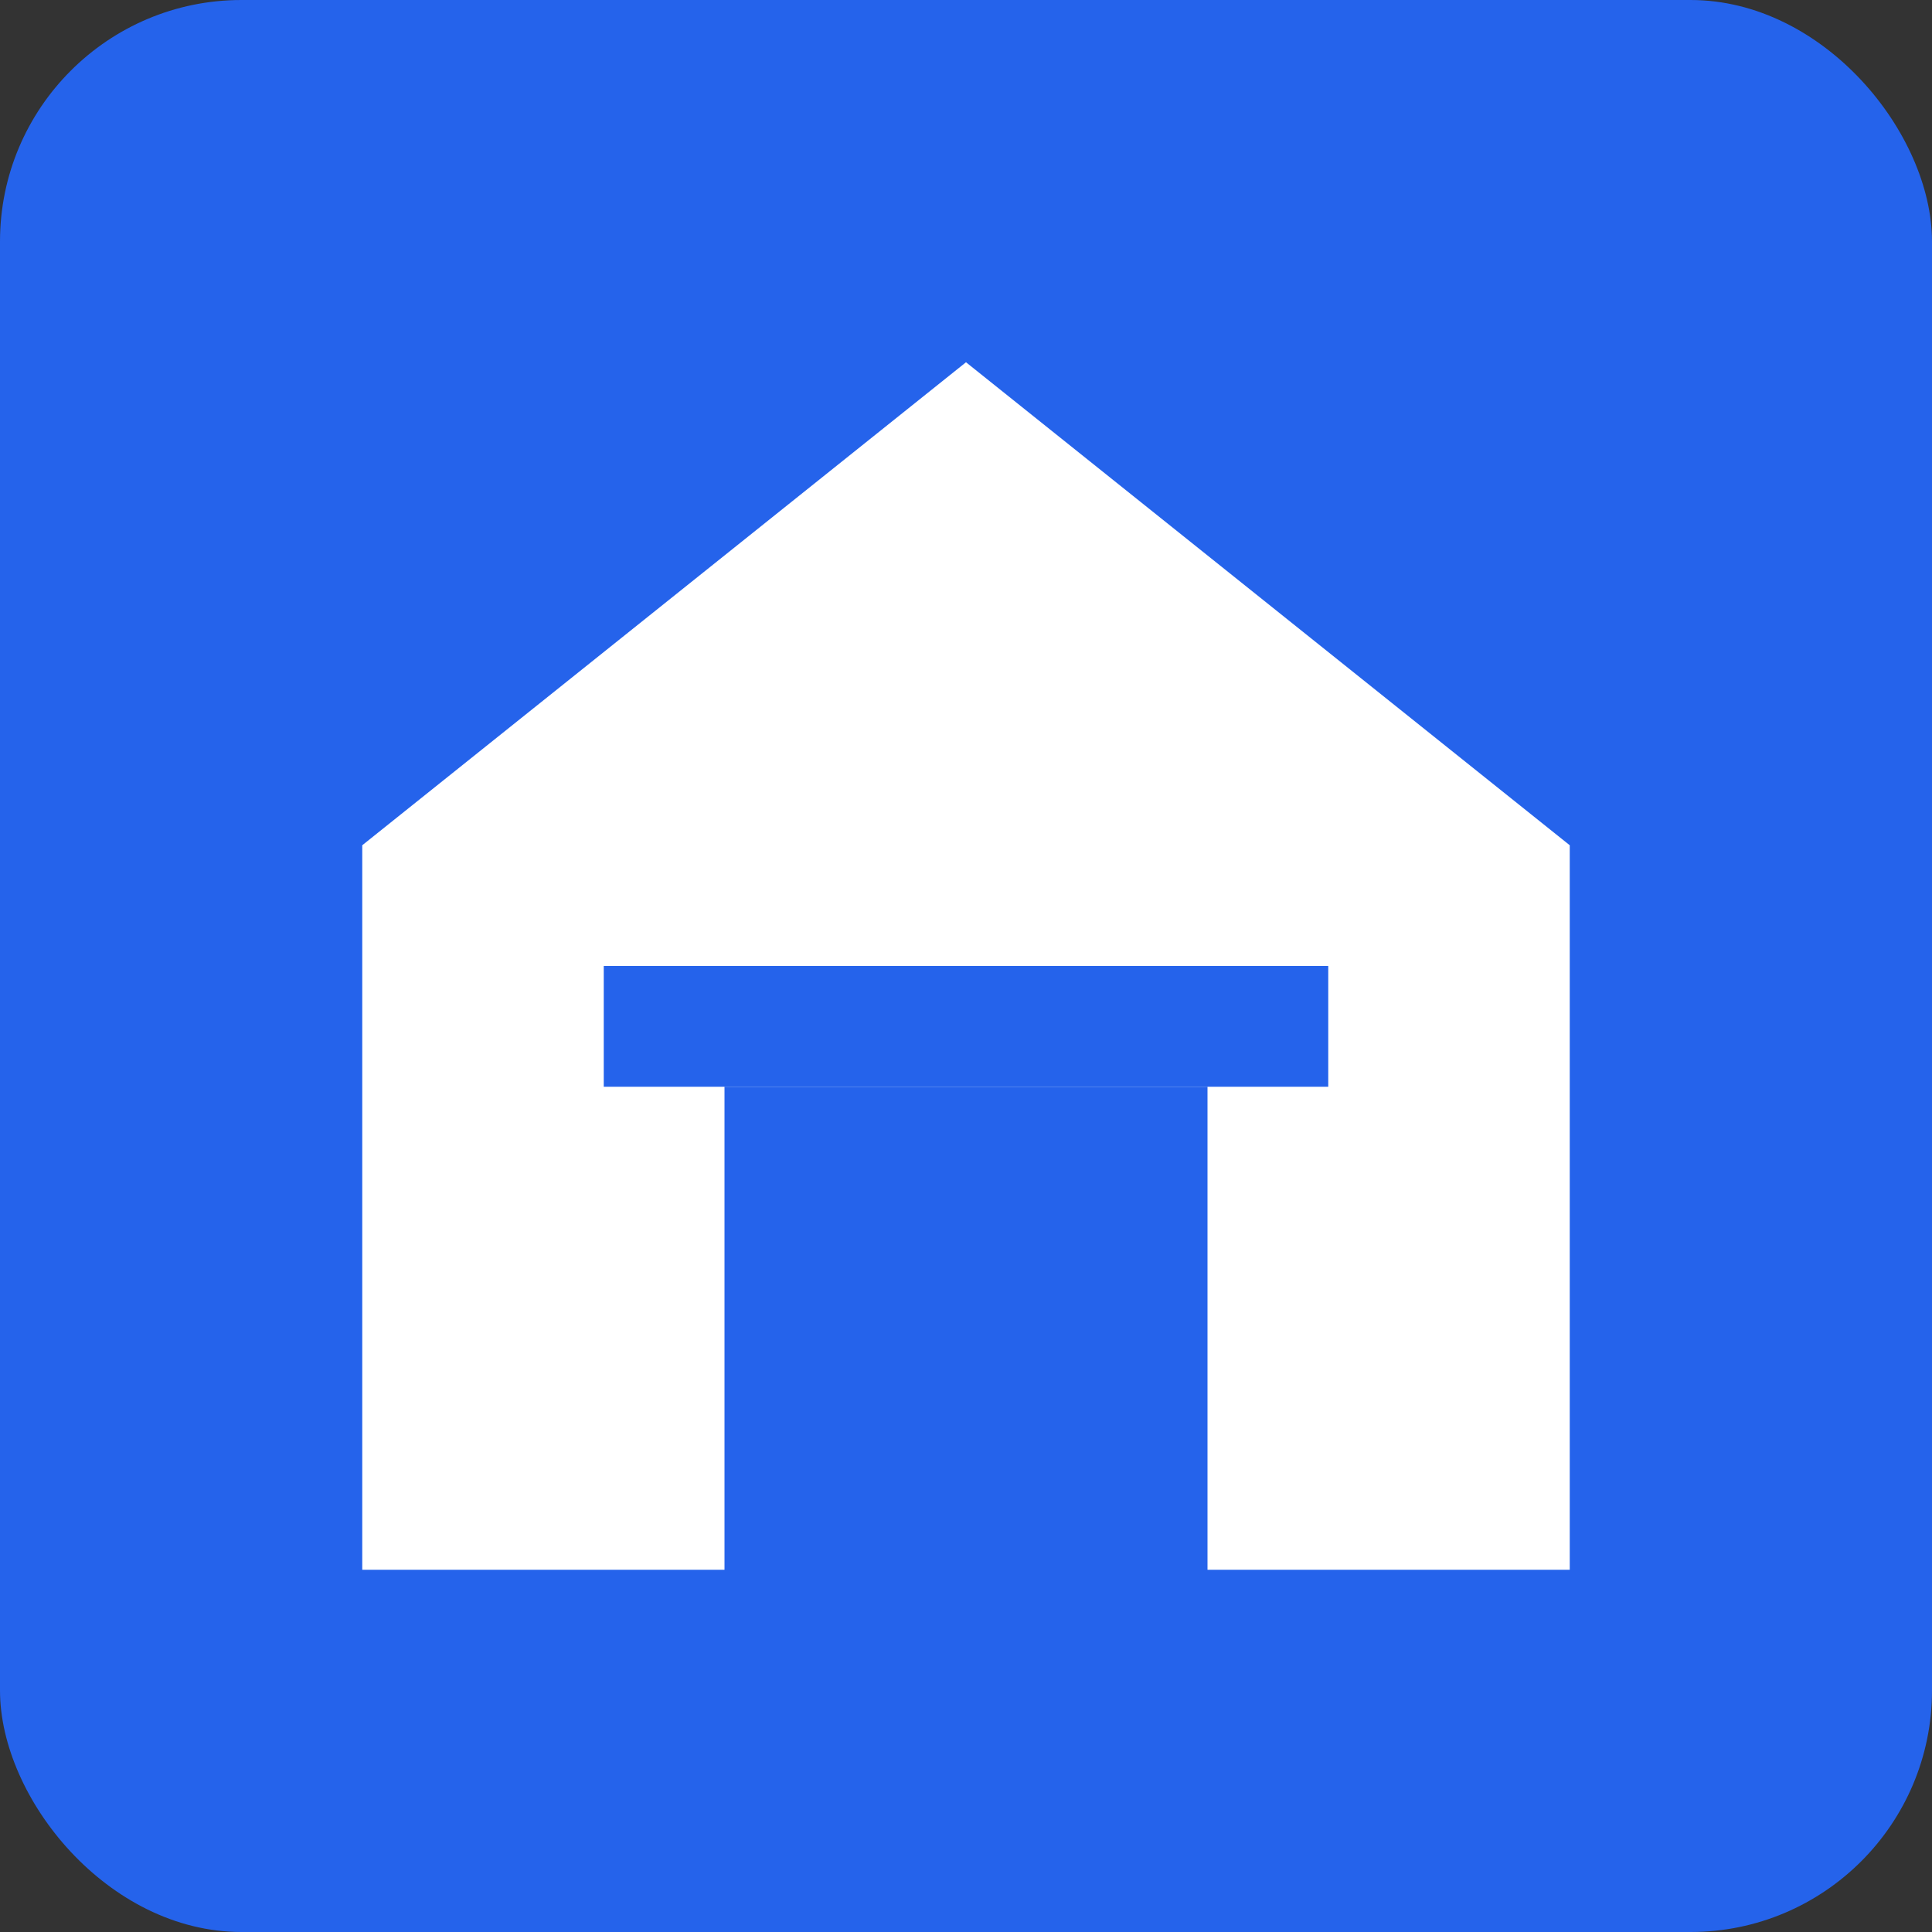
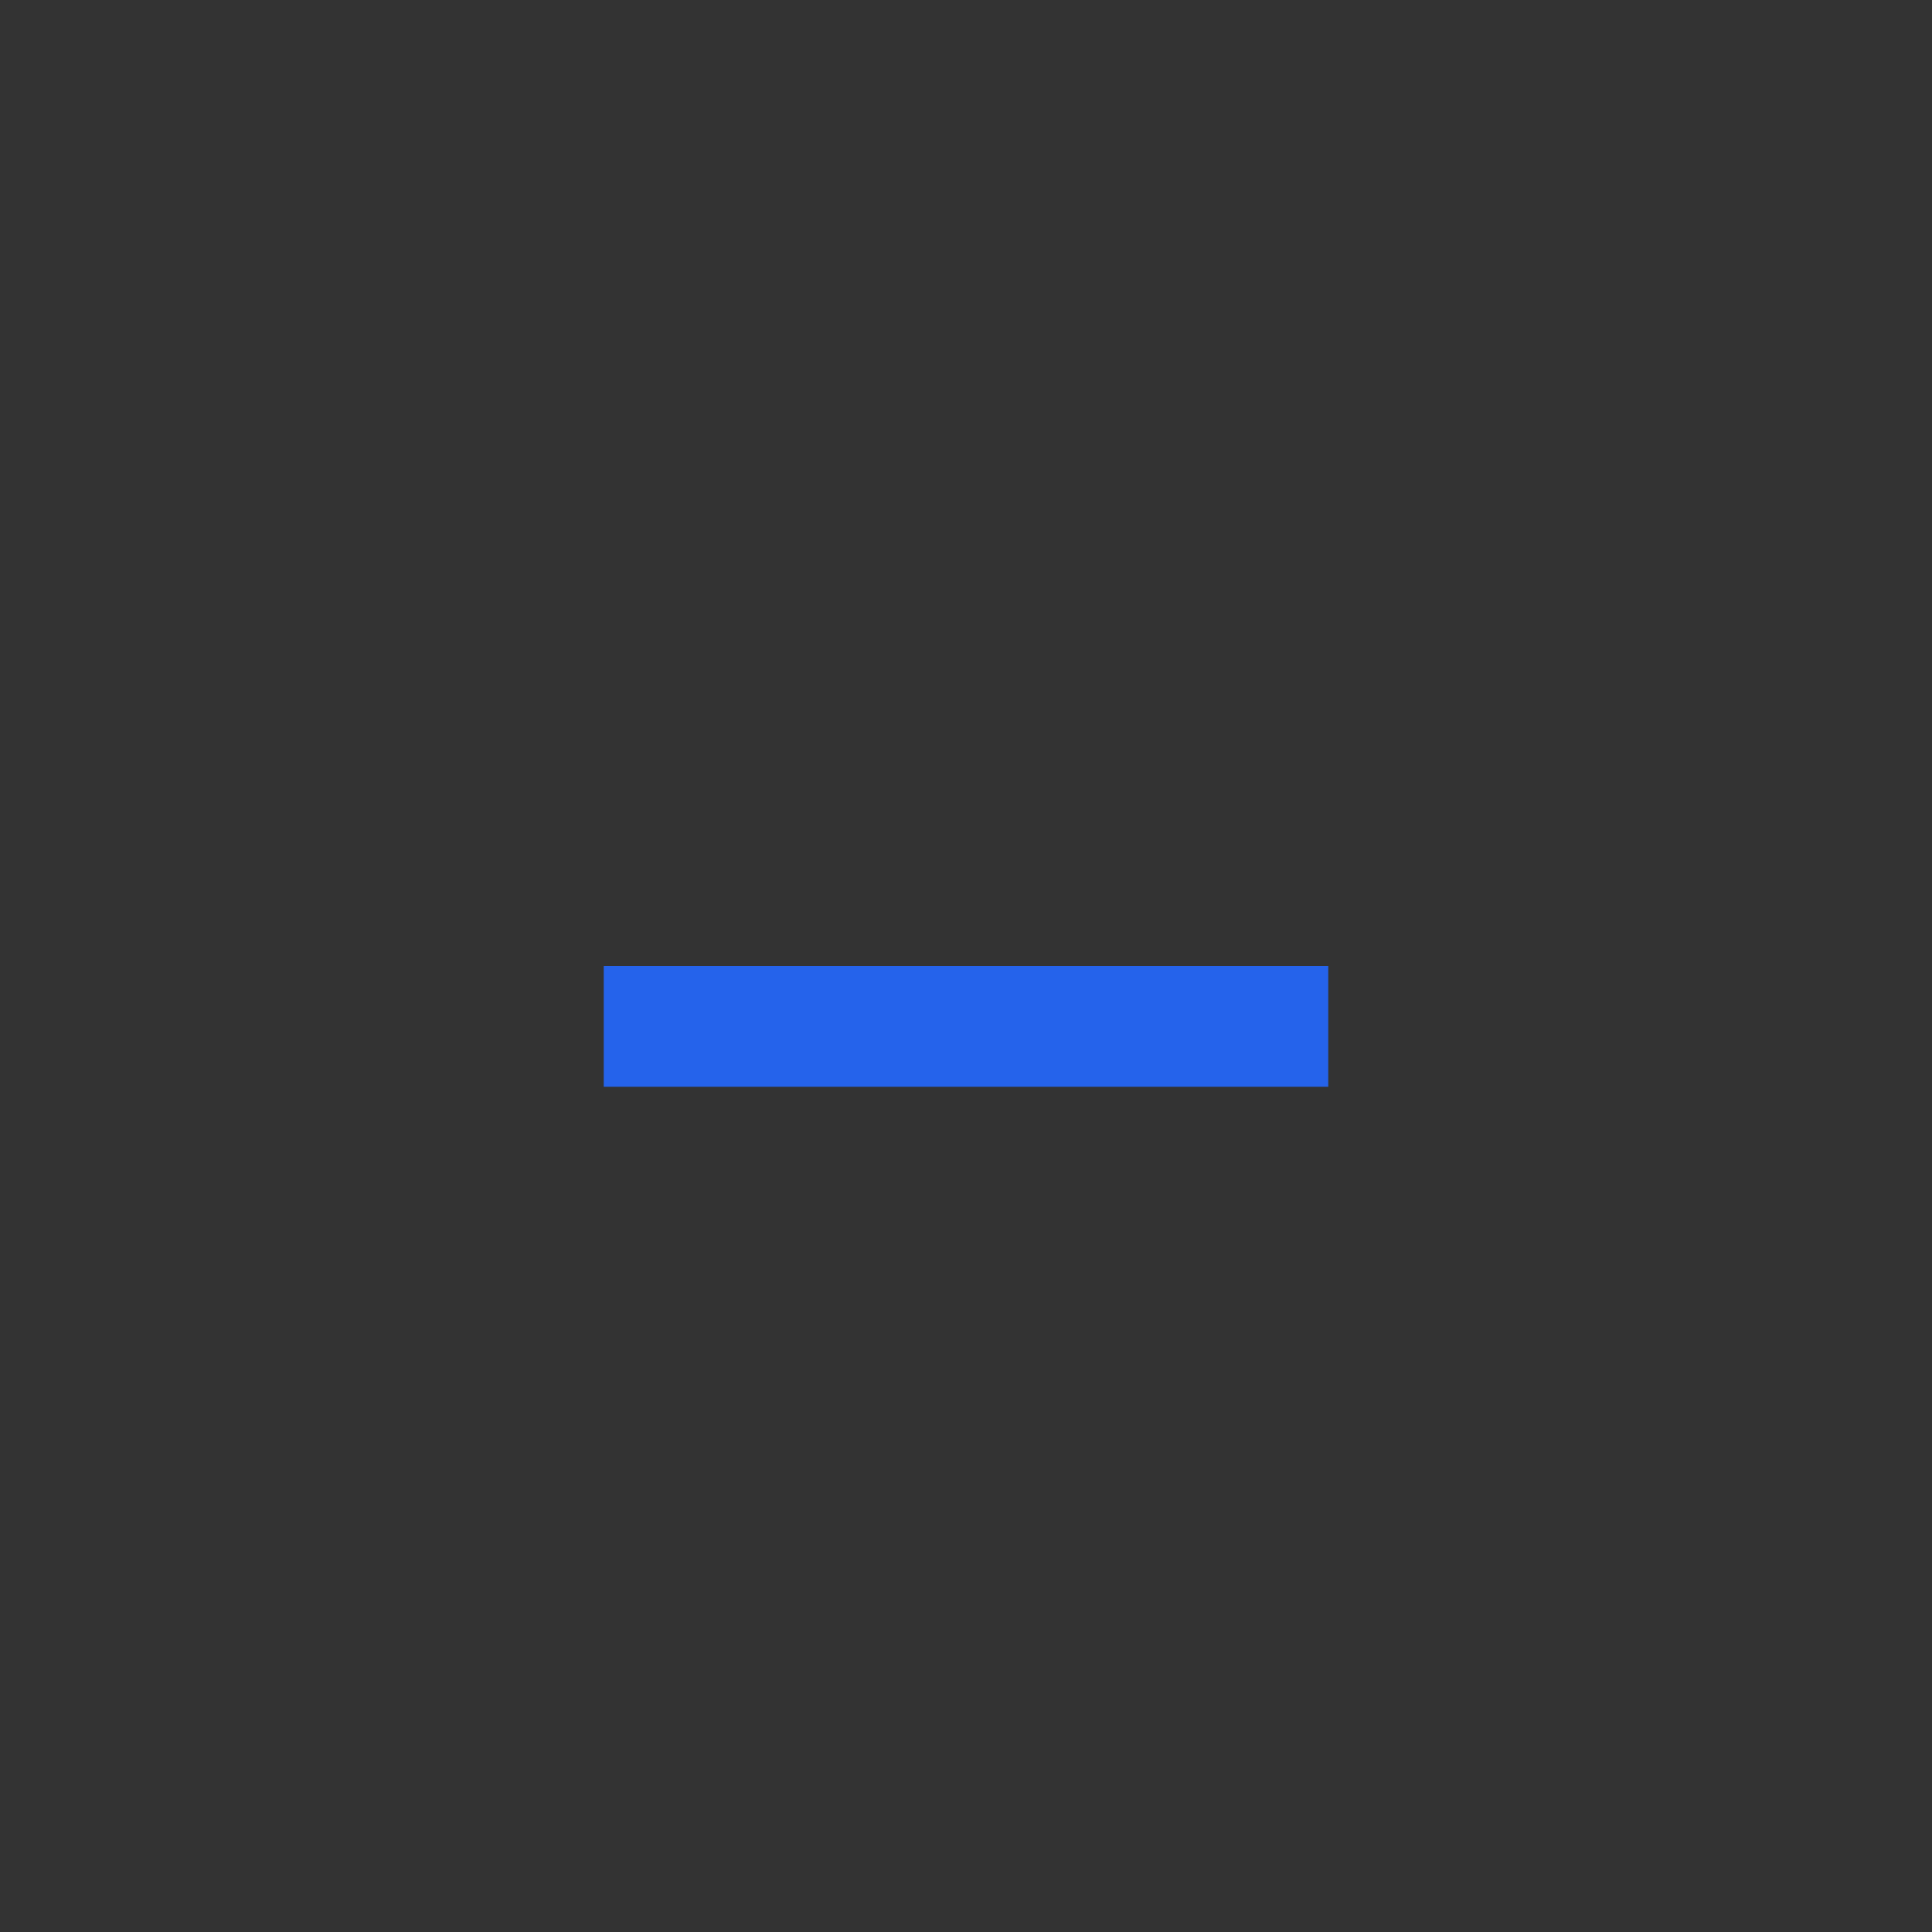
<svg xmlns="http://www.w3.org/2000/svg" width="32" height="32" viewBox="0 0 32 32" fill="none">
  <rect x="0" y="0" width="32" height="32" fill="#333333" stroke="none" />
-   <rect width="32" height="32" rx="4" fill="#2563eb" />
-   <path d="M16 6L6 14V26H12V18H20V26H26V14L16 6Z" fill="white" />
  <rect x="10" y="16" width="12" height="2" fill="#2563eb" />
</svg>